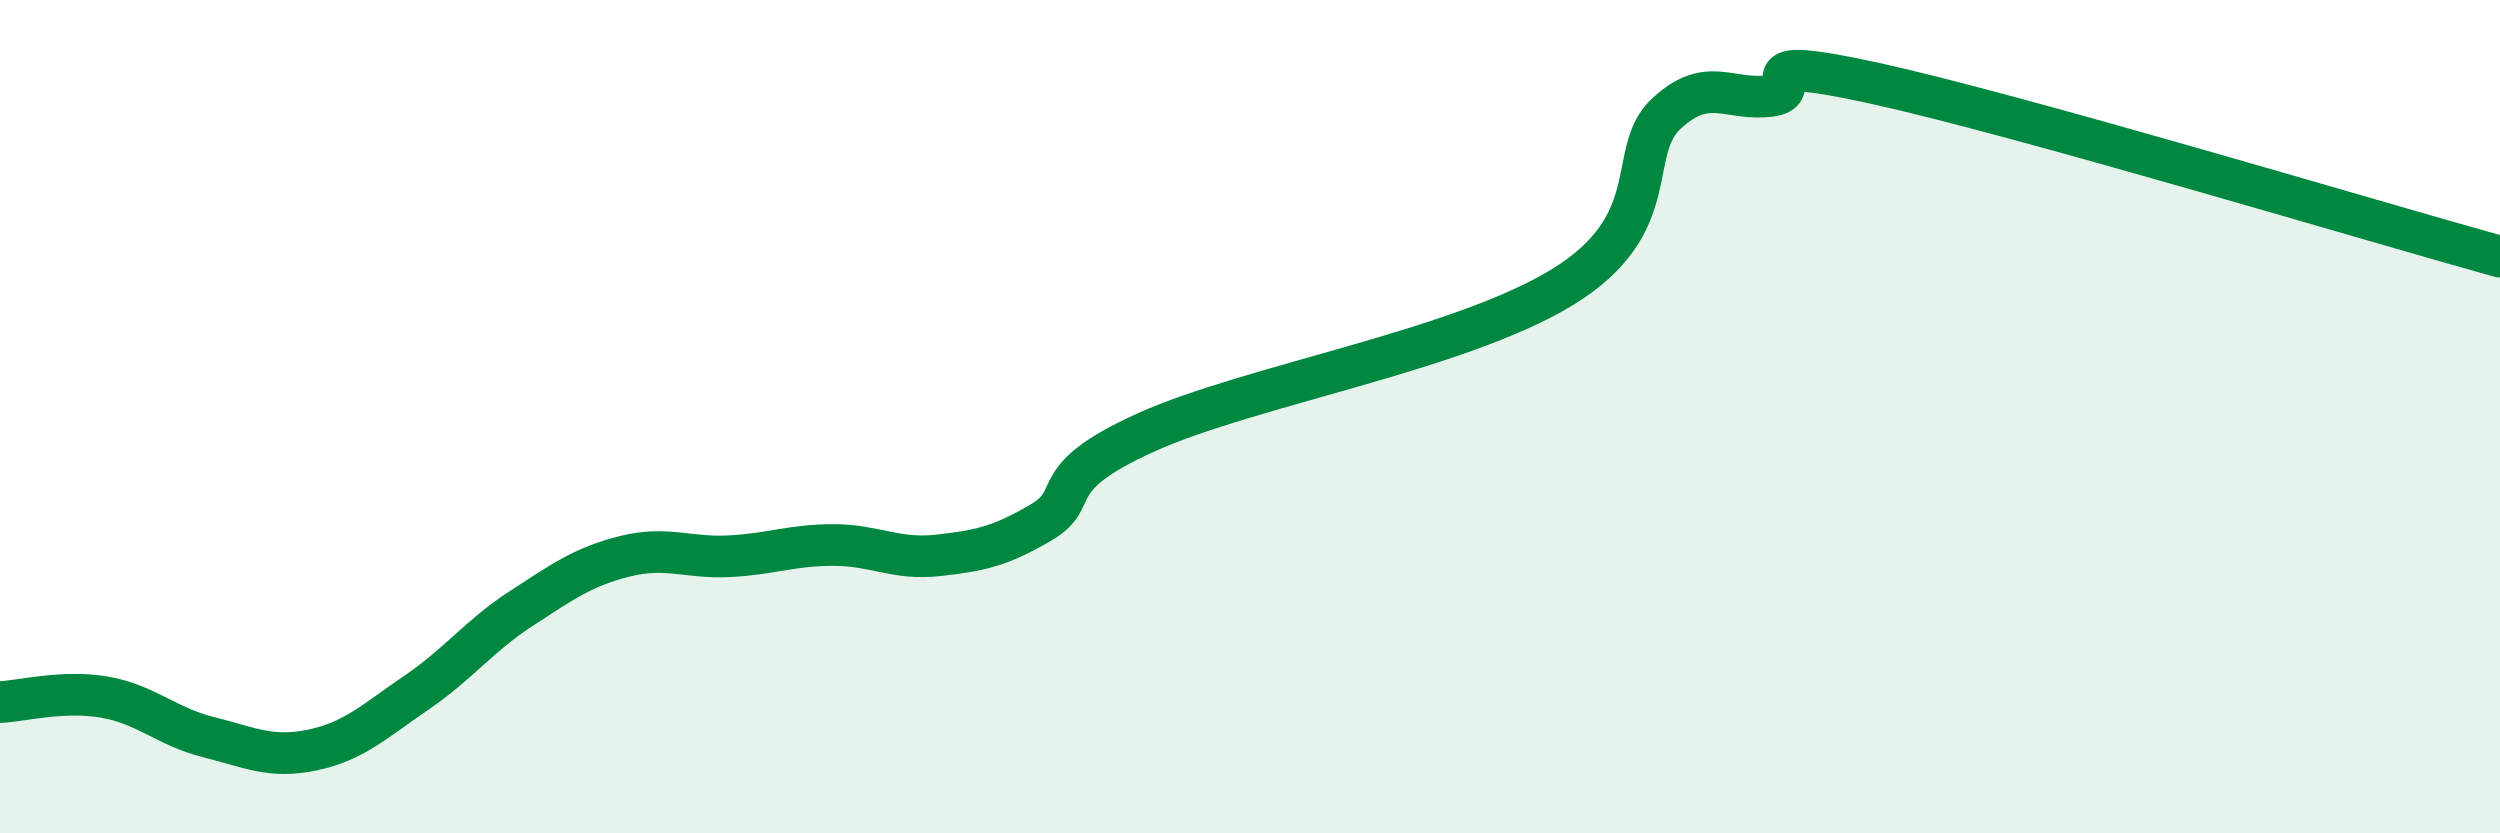
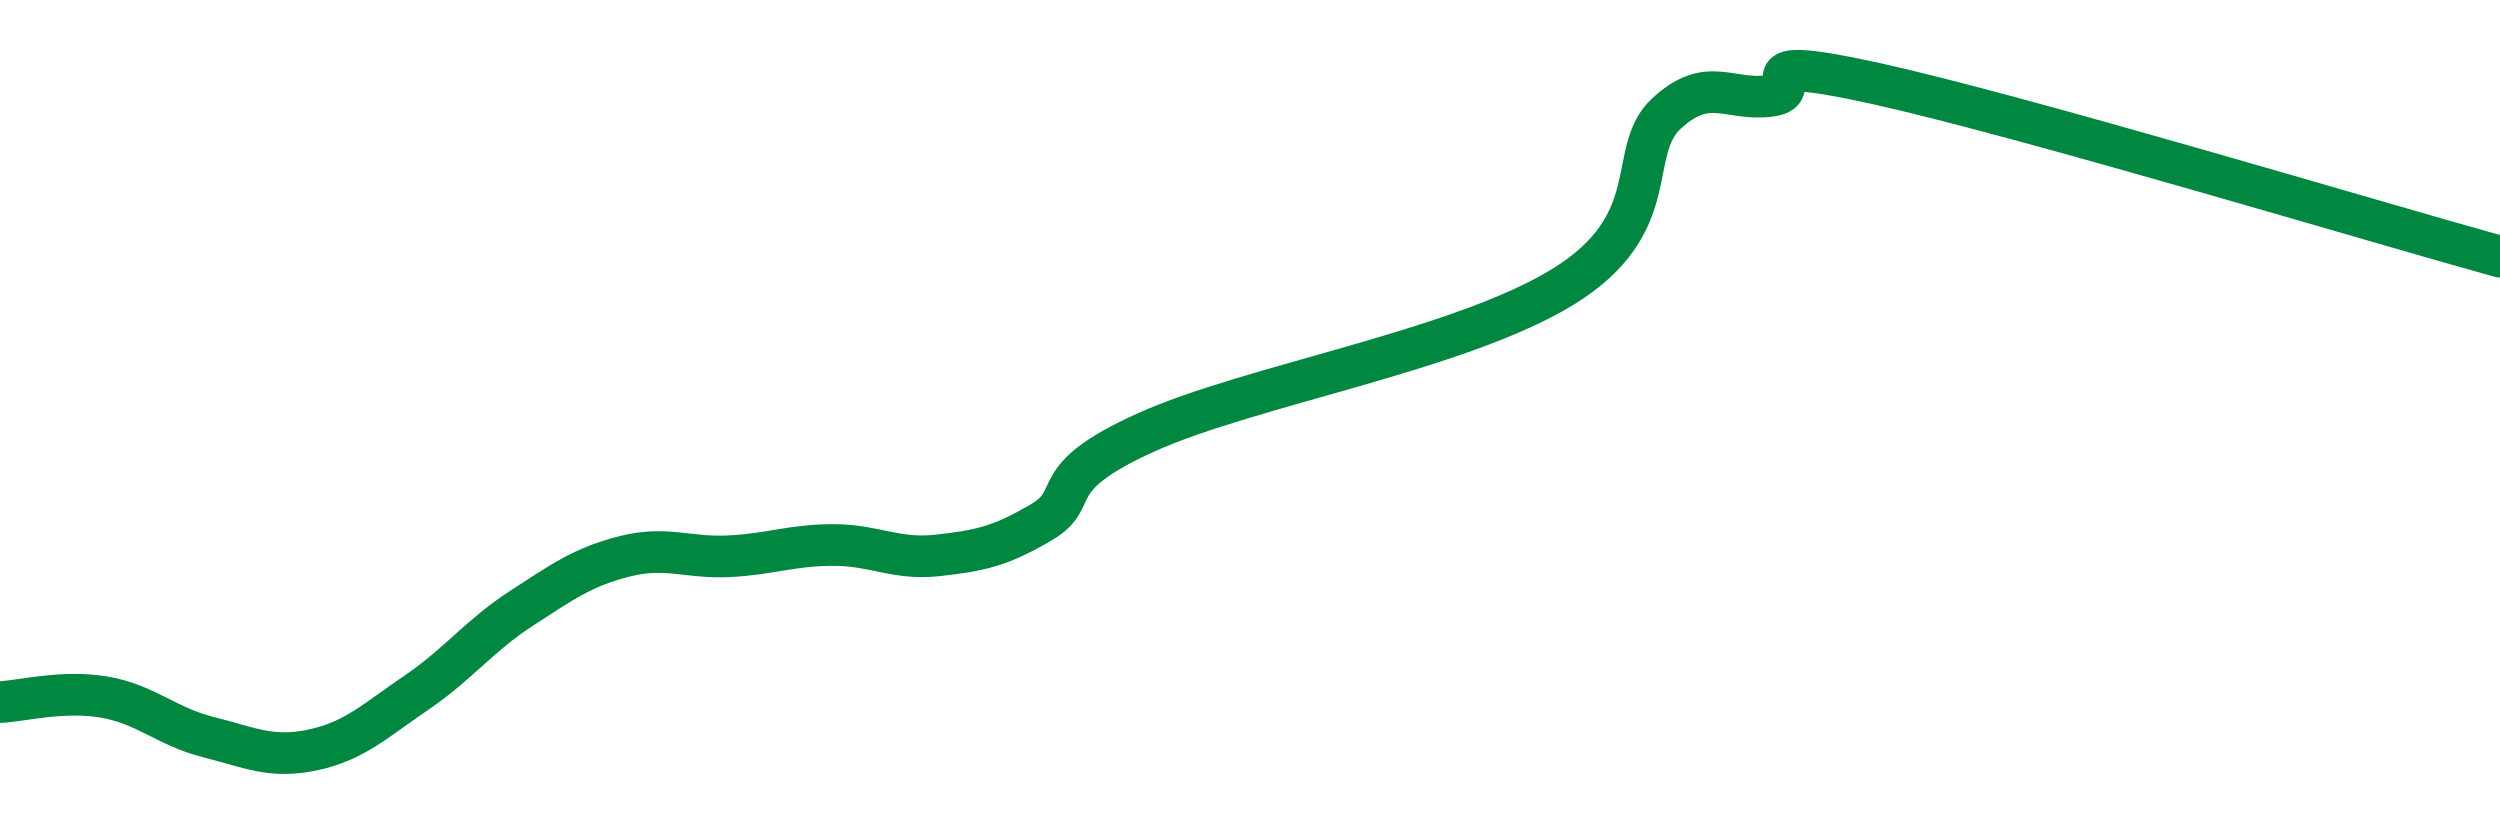
<svg xmlns="http://www.w3.org/2000/svg" width="60" height="20" viewBox="0 0 60 20">
-   <path d="M 0,16.85 C 0.5,16.83 1.5,16.56 2.5,16.73 C 3.5,16.9 4,17.44 5,17.69 C 6,17.94 6.5,18.21 7.5,18 C 8.5,17.79 9,17.3 10,16.62 C 11,15.94 11.5,15.26 12.5,14.61 C 13.5,13.96 14,13.6 15,13.35 C 16,13.1 16.5,13.4 17.5,13.35 C 18.5,13.3 19,13.08 20,13.08 C 21,13.08 21.5,13.44 22.5,13.33 C 23.5,13.22 24,13.12 25,12.53 C 26,11.94 25,11.51 27.5,10.38 C 30,9.25 35,8.42 37.5,6.89 C 40,5.36 39,3.64 40,2.72 C 41,1.8 41.5,2.44 42.5,2.3 C 43.5,2.16 41.5,1.23 45,2 C 48.5,2.77 57,5.33 60,6.16L60 20L0 20Z" fill="#008740" opacity="0.1" stroke-linecap="round" stroke-linejoin="round" />
  <path d="M 0,16.85 C 0.5,16.83 1.5,16.56 2.5,16.73 C 3.5,16.9 4,17.44 5,17.69 C 6,17.94 6.5,18.21 7.5,18 C 8.5,17.79 9,17.3 10,16.62 C 11,15.94 11.5,15.26 12.5,14.61 C 13.5,13.96 14,13.6 15,13.35 C 16,13.1 16.5,13.4 17.5,13.35 C 18.5,13.3 19,13.08 20,13.08 C 21,13.08 21.5,13.44 22.5,13.33 C 23.5,13.22 24,13.12 25,12.53 C 26,11.94 25,11.51 27.5,10.38 C 30,9.25 35,8.42 37.5,6.89 C 40,5.36 39,3.64 40,2.72 C 41,1.8 41.5,2.44 42.5,2.3 C 43.5,2.16 41.5,1.23 45,2 C 48.5,2.77 57,5.33 60,6.16" stroke="#008740" stroke-width="1" fill="none" stroke-linecap="round" stroke-linejoin="round" />
</svg>